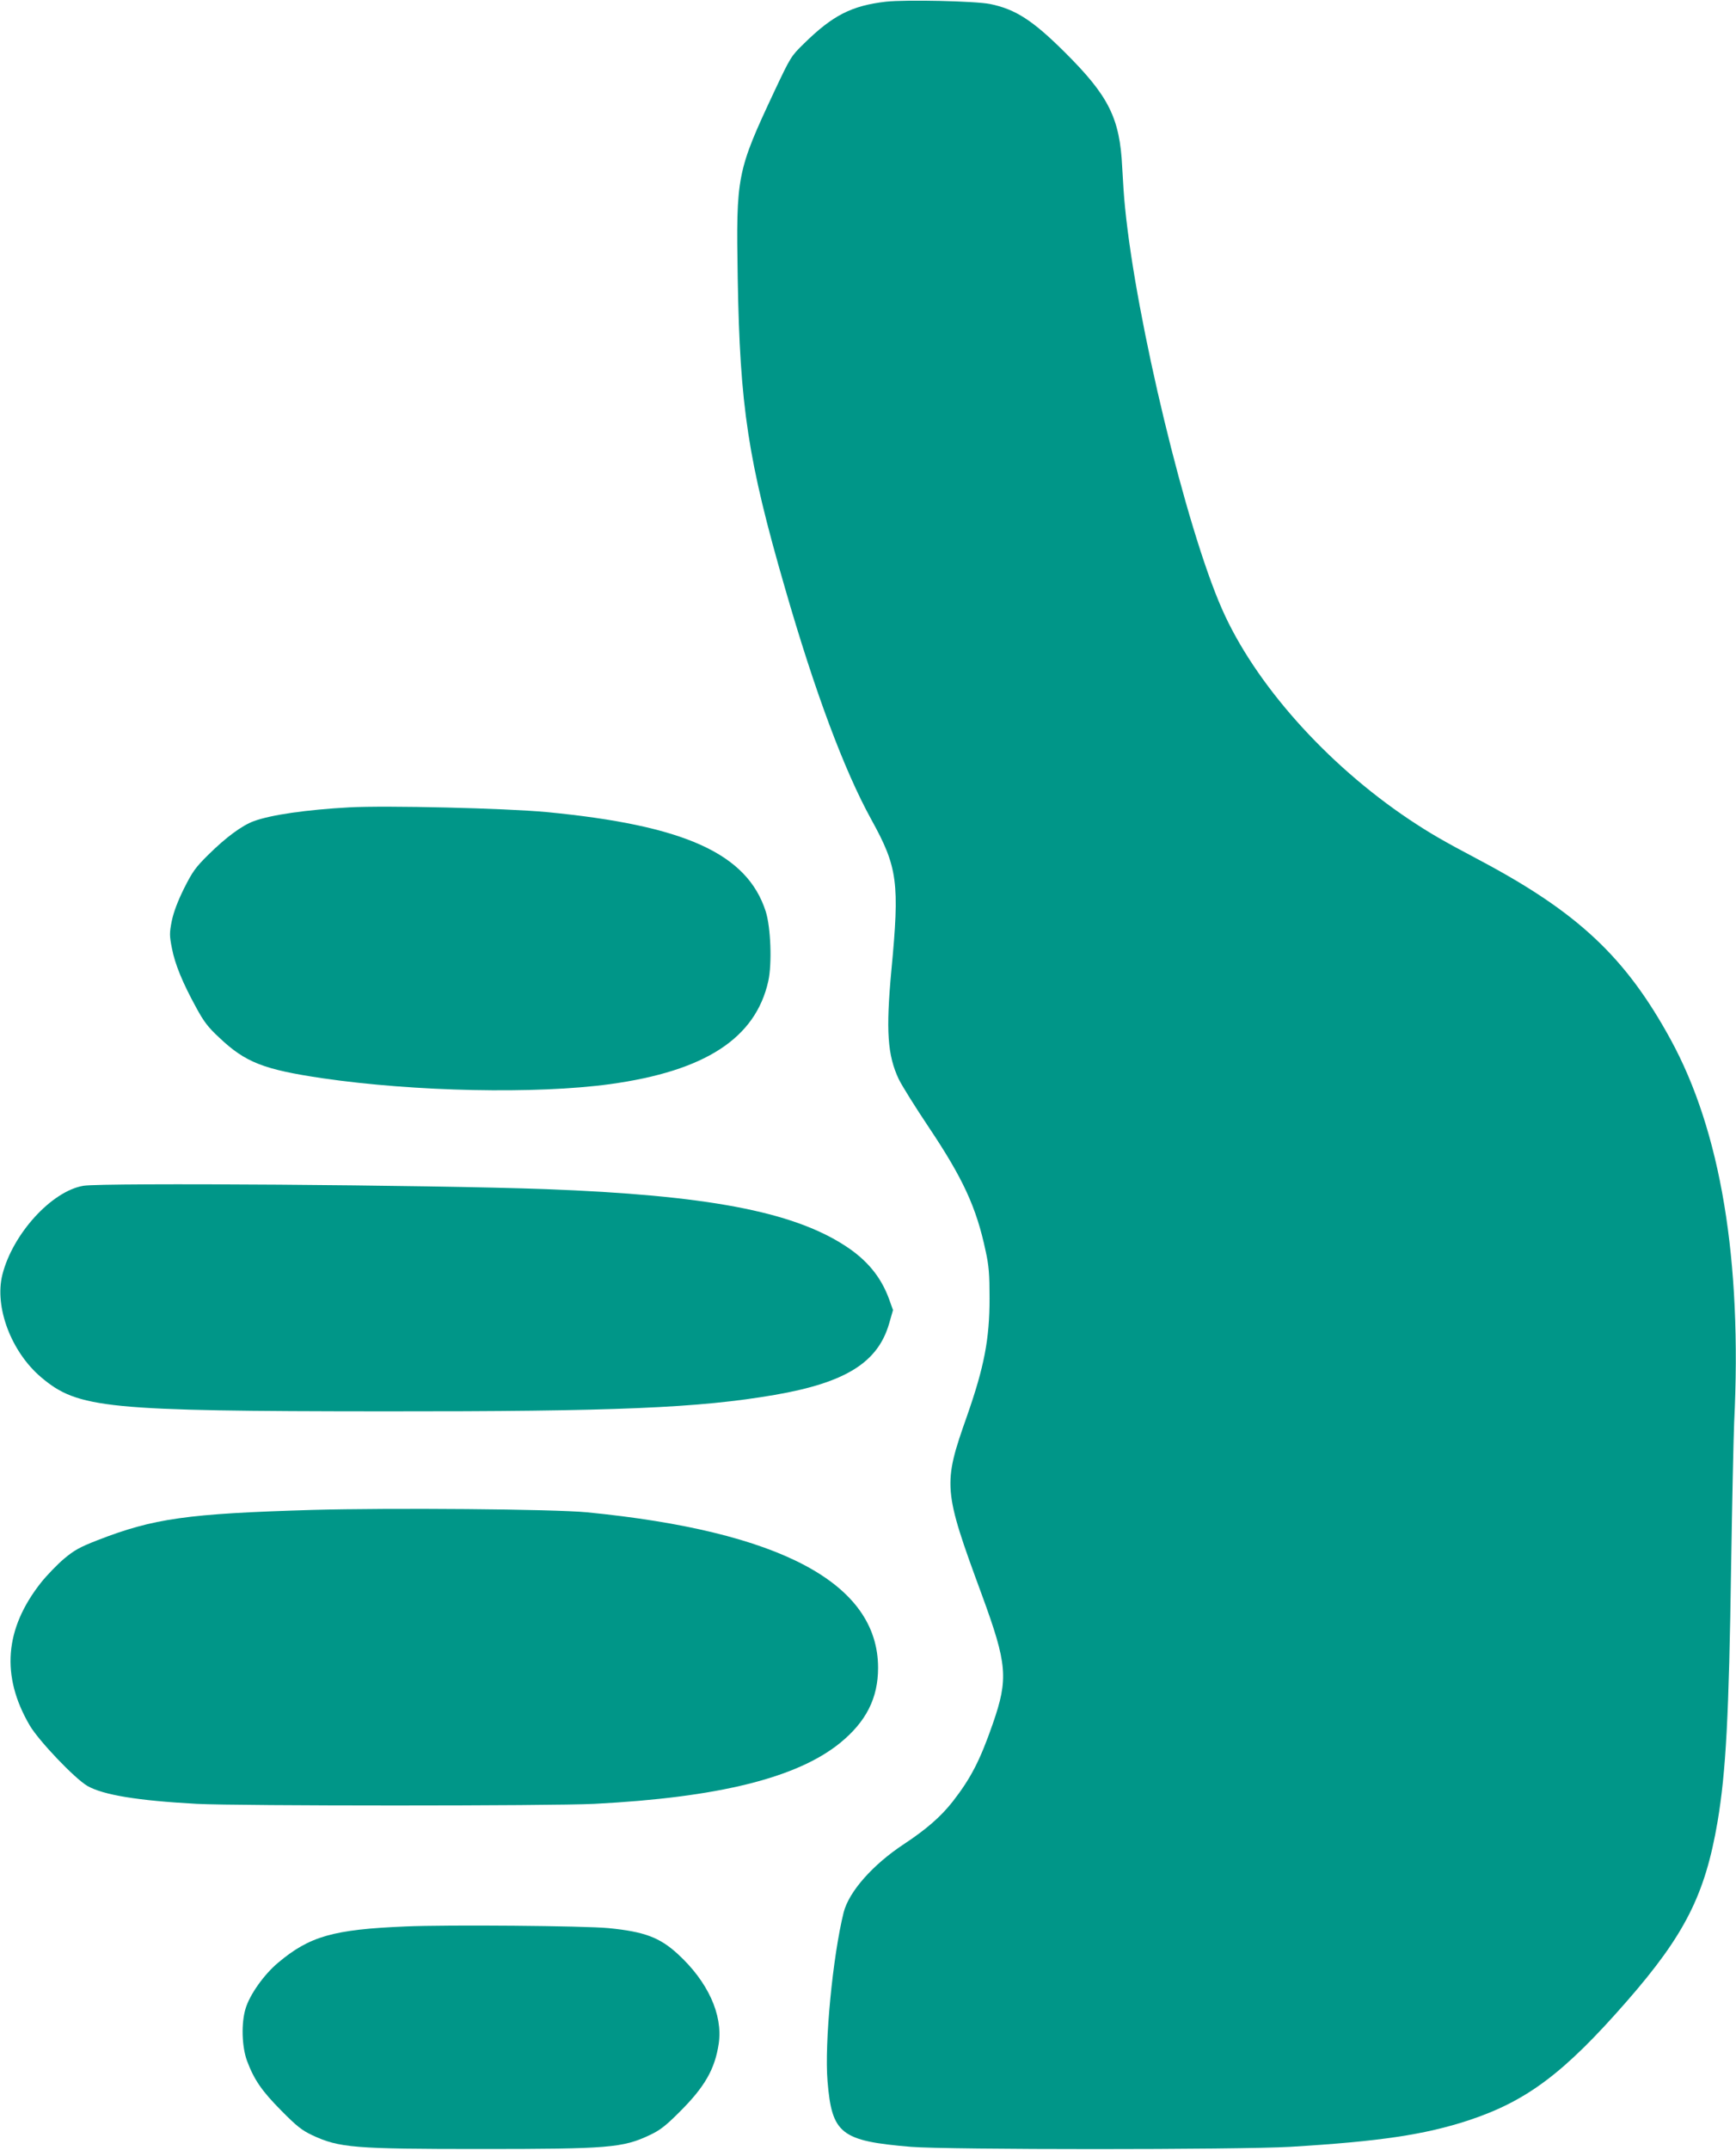
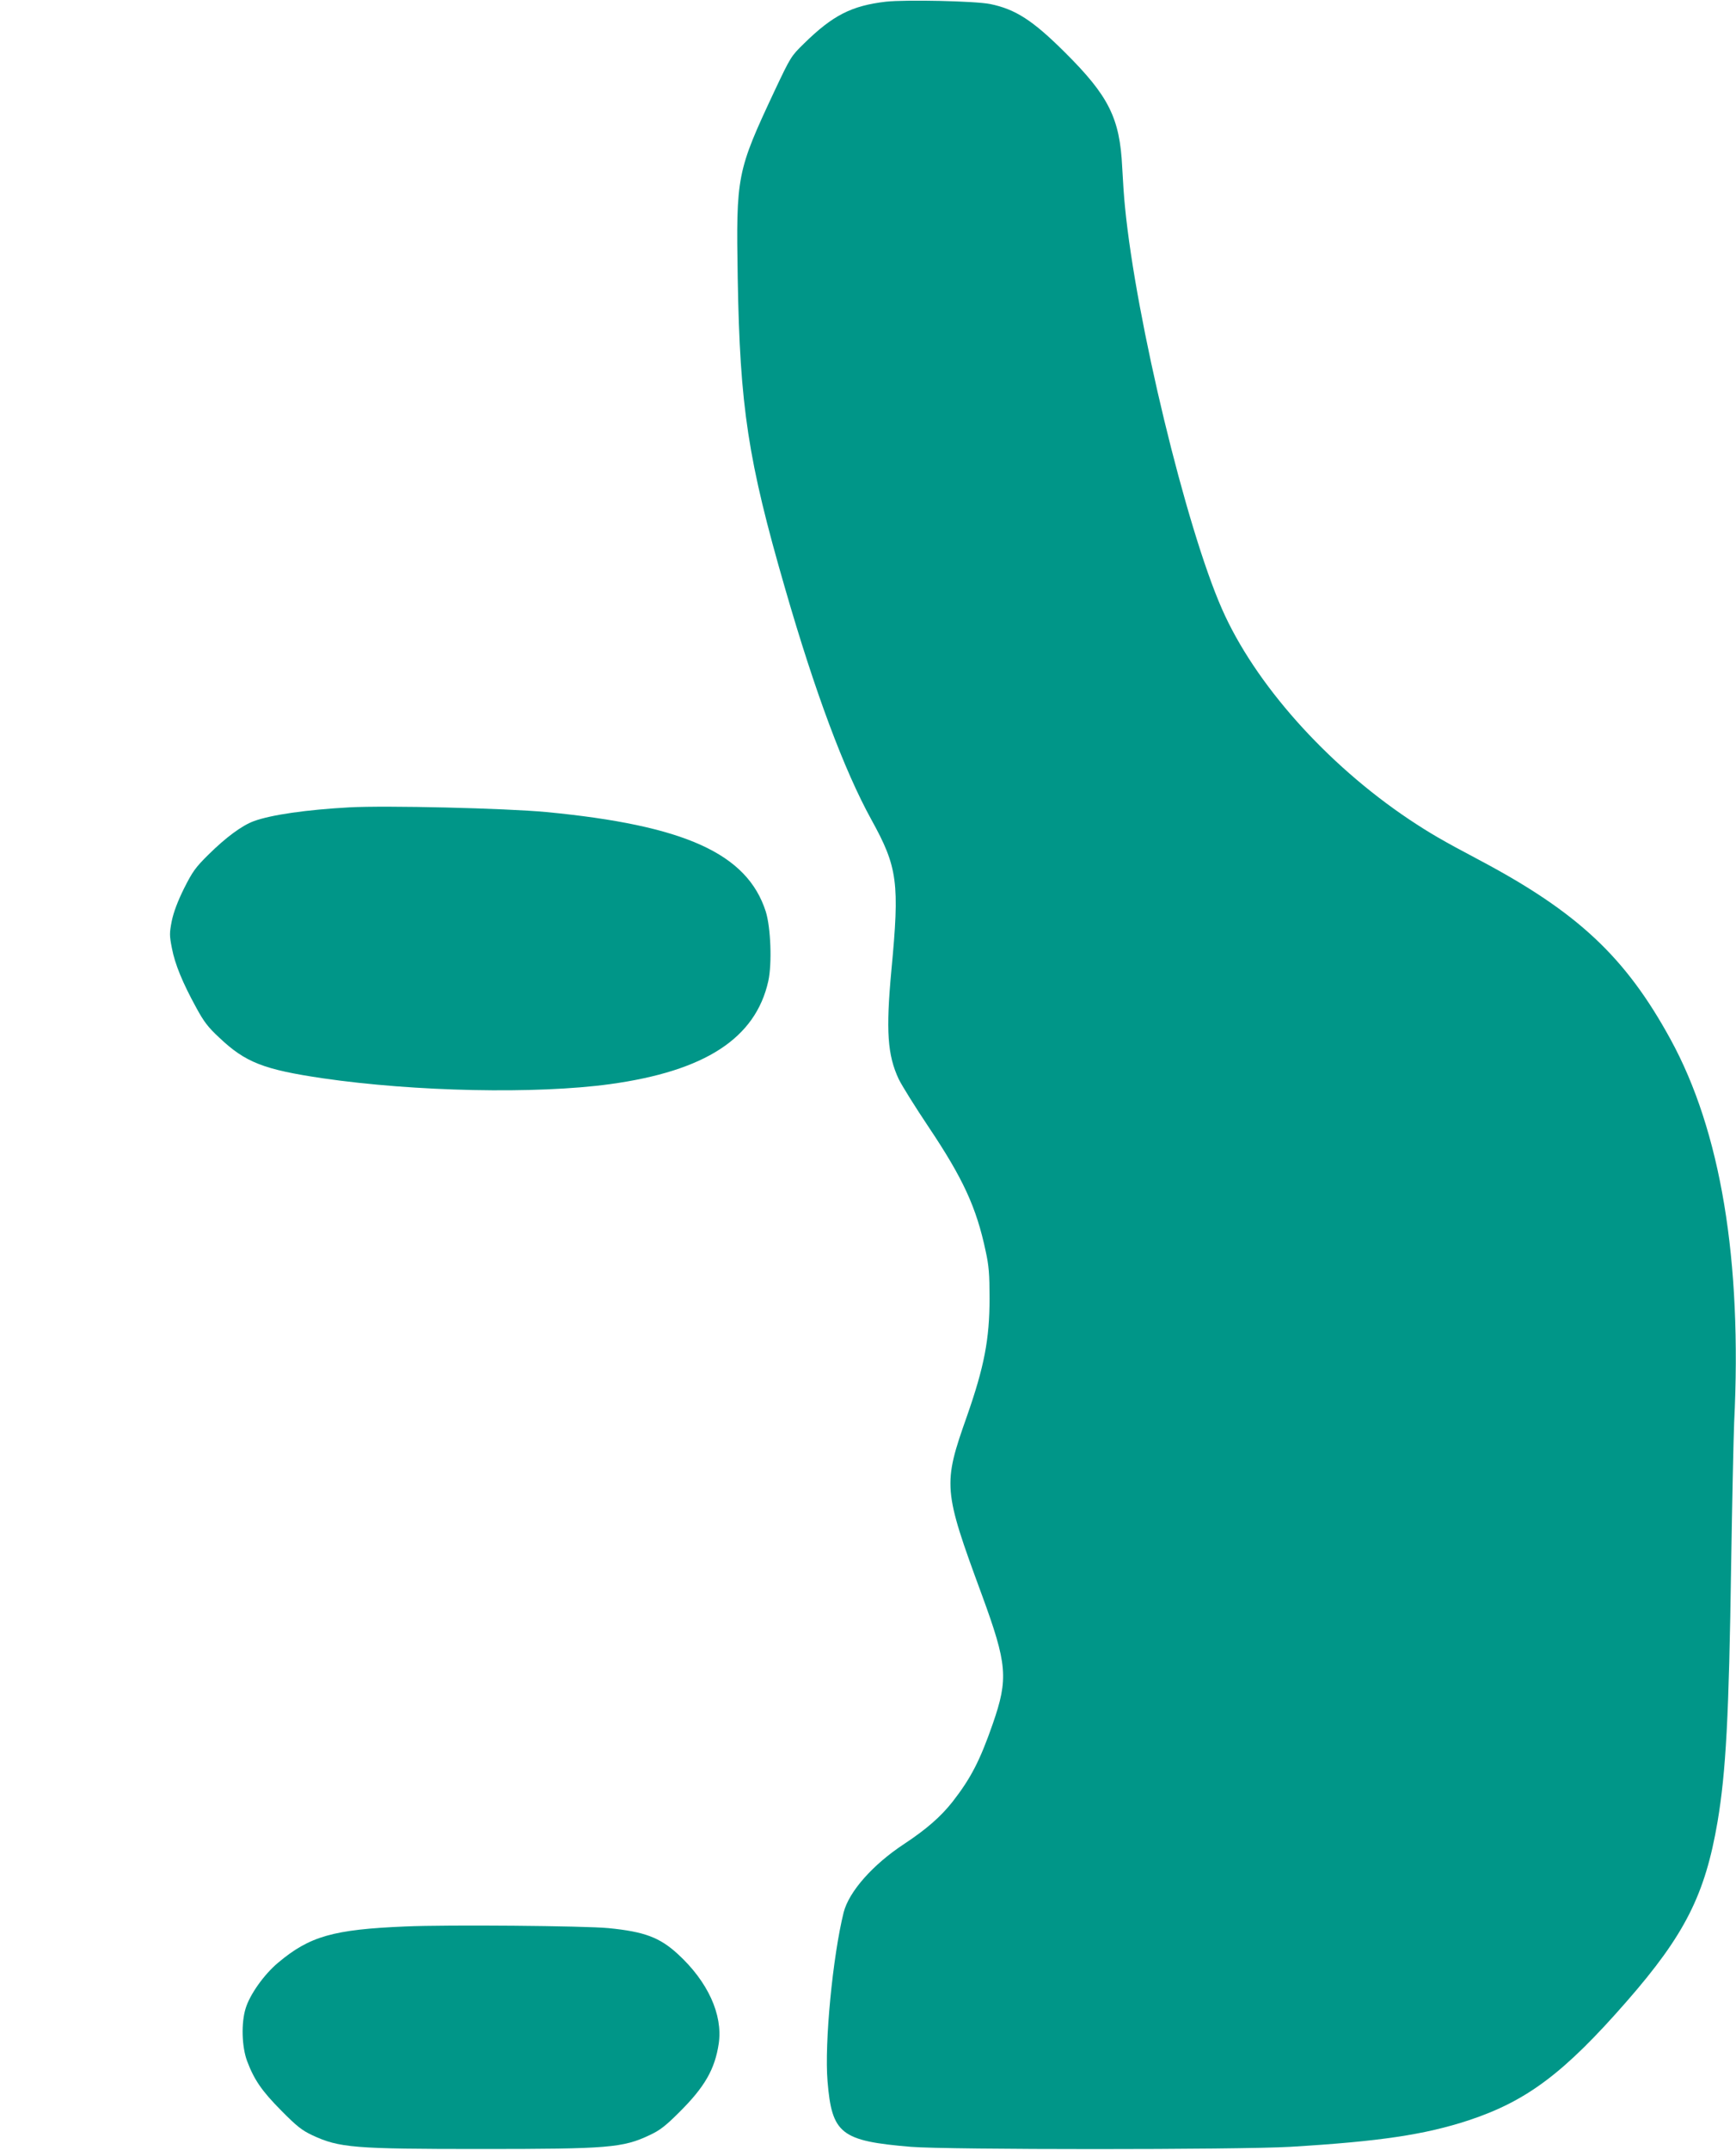
<svg xmlns="http://www.w3.org/2000/svg" version="1.0" width="1034pt" height="1280pt" viewBox="0 0 1034 1280" preserveAspectRatio="xMidYMid meet">
  <g transform="translate(0,1280) scale(0.1,-0.1)" fill="#009688" stroke="none">
    <path d="M5277 12790 c-204 -24 -316 -80 -489 -250 -76 -74 -79 -79 -174 -280 -226 -482 -230 -505 -220 -1115 13 -769 61 -1085 282 -1848 178 -617 352 -1083 514 -1377 157 -284 169 -375 119 -900 -33 -358 -23 -502 44 -645 19 -39 99 -167 178 -285 205 -306 285 -479 340 -740 19 -86 23 -137 23 -280 0 -244 -32 -408 -134 -700 -145 -410 -143 -438 88 -1065 152 -415 159 -498 65 -769 -76 -218 -130 -323 -239 -463 -71 -90 -156 -164 -289 -252 -187 -123 -328 -283 -360 -407 -65 -262 -115 -777 -96 -1006 26 -313 79 -355 496 -390 223 -18 1948 -18 2260 0 533 32 801 72 1063 158 347 115 569 282 942 709 345 395 466 634 540 1068 50 298 68 627 81 1527 6 371 14 754 18 850 48 968 -80 1736 -379 2282 -268 490 -553 757 -1140 1068 -223 118 -291 158 -415 240 -496 332 -922 811 -1117 1255 -214 486 -511 1717 -577 2390 -6 55 -13 163 -17 240 -14 292 -80 424 -343 685 -189 188 -292 255 -443 286 -88 18 -503 27 -621 14z" />
    <path d="M2080 7993 c-254 -14 -464 -44 -568 -82 -71 -26 -167 -97 -271 -200 -77 -76 -94 -100 -145 -201 -38 -77 -62 -141 -73 -194 -14 -72 -14 -86 1 -162 18 -95 64 -206 144 -352 46 -85 71 -118 138 -180 156 -148 265 -190 616 -242 550 -80 1270 -95 1711 -35 567 78 867 273 943 613 23 104 15 319 -15 415 -111 345 -482 513 -1306 592 -245 23 -956 40 -1175 28z" />
-     <path d="M497 5740 c-190 -32 -422 -287 -483 -530 -48 -192 53 -460 232 -611 219 -185 386 -201 2044 -202 1380 -1 1872 20 2325 98 422 73 614 193 681 425 l23 80 -23 64 c-48 133 -132 235 -264 320 -315 204 -827 300 -1782 336 -685 25 -2637 39 -2753 20z" />
-     <path d="M1860 3810 c-744 -22 -945 -50 -1281 -181 -105 -41 -137 -59 -198 -110 -40 -34 -102 -98 -137 -142 -217 -275 -239 -556 -67 -850 55 -93 267 -315 343 -360 94 -54 300 -88 652 -107 251 -13 2109 -13 2368 0 737 38 1206 154 1463 362 156 127 227 267 227 448 0 503 -581 813 -1735 926 -197 19 -1164 27 -1635 14z" />
    <path d="M2415 1330 c-431 -18 -571 -58 -760 -217 -82 -69 -167 -188 -192 -271 -27 -87 -23 -228 9 -314 42 -111 87 -177 203 -294 93 -94 122 -117 185 -147 161 -75 248 -82 1005 -82 758 0 845 7 1005 83 60 28 94 54 176 136 152 151 212 256 235 409 25 172 -65 369 -244 533 -108 99 -199 133 -412 154 -142 14 -964 21 -1210 10z" />
  </g>
</svg>